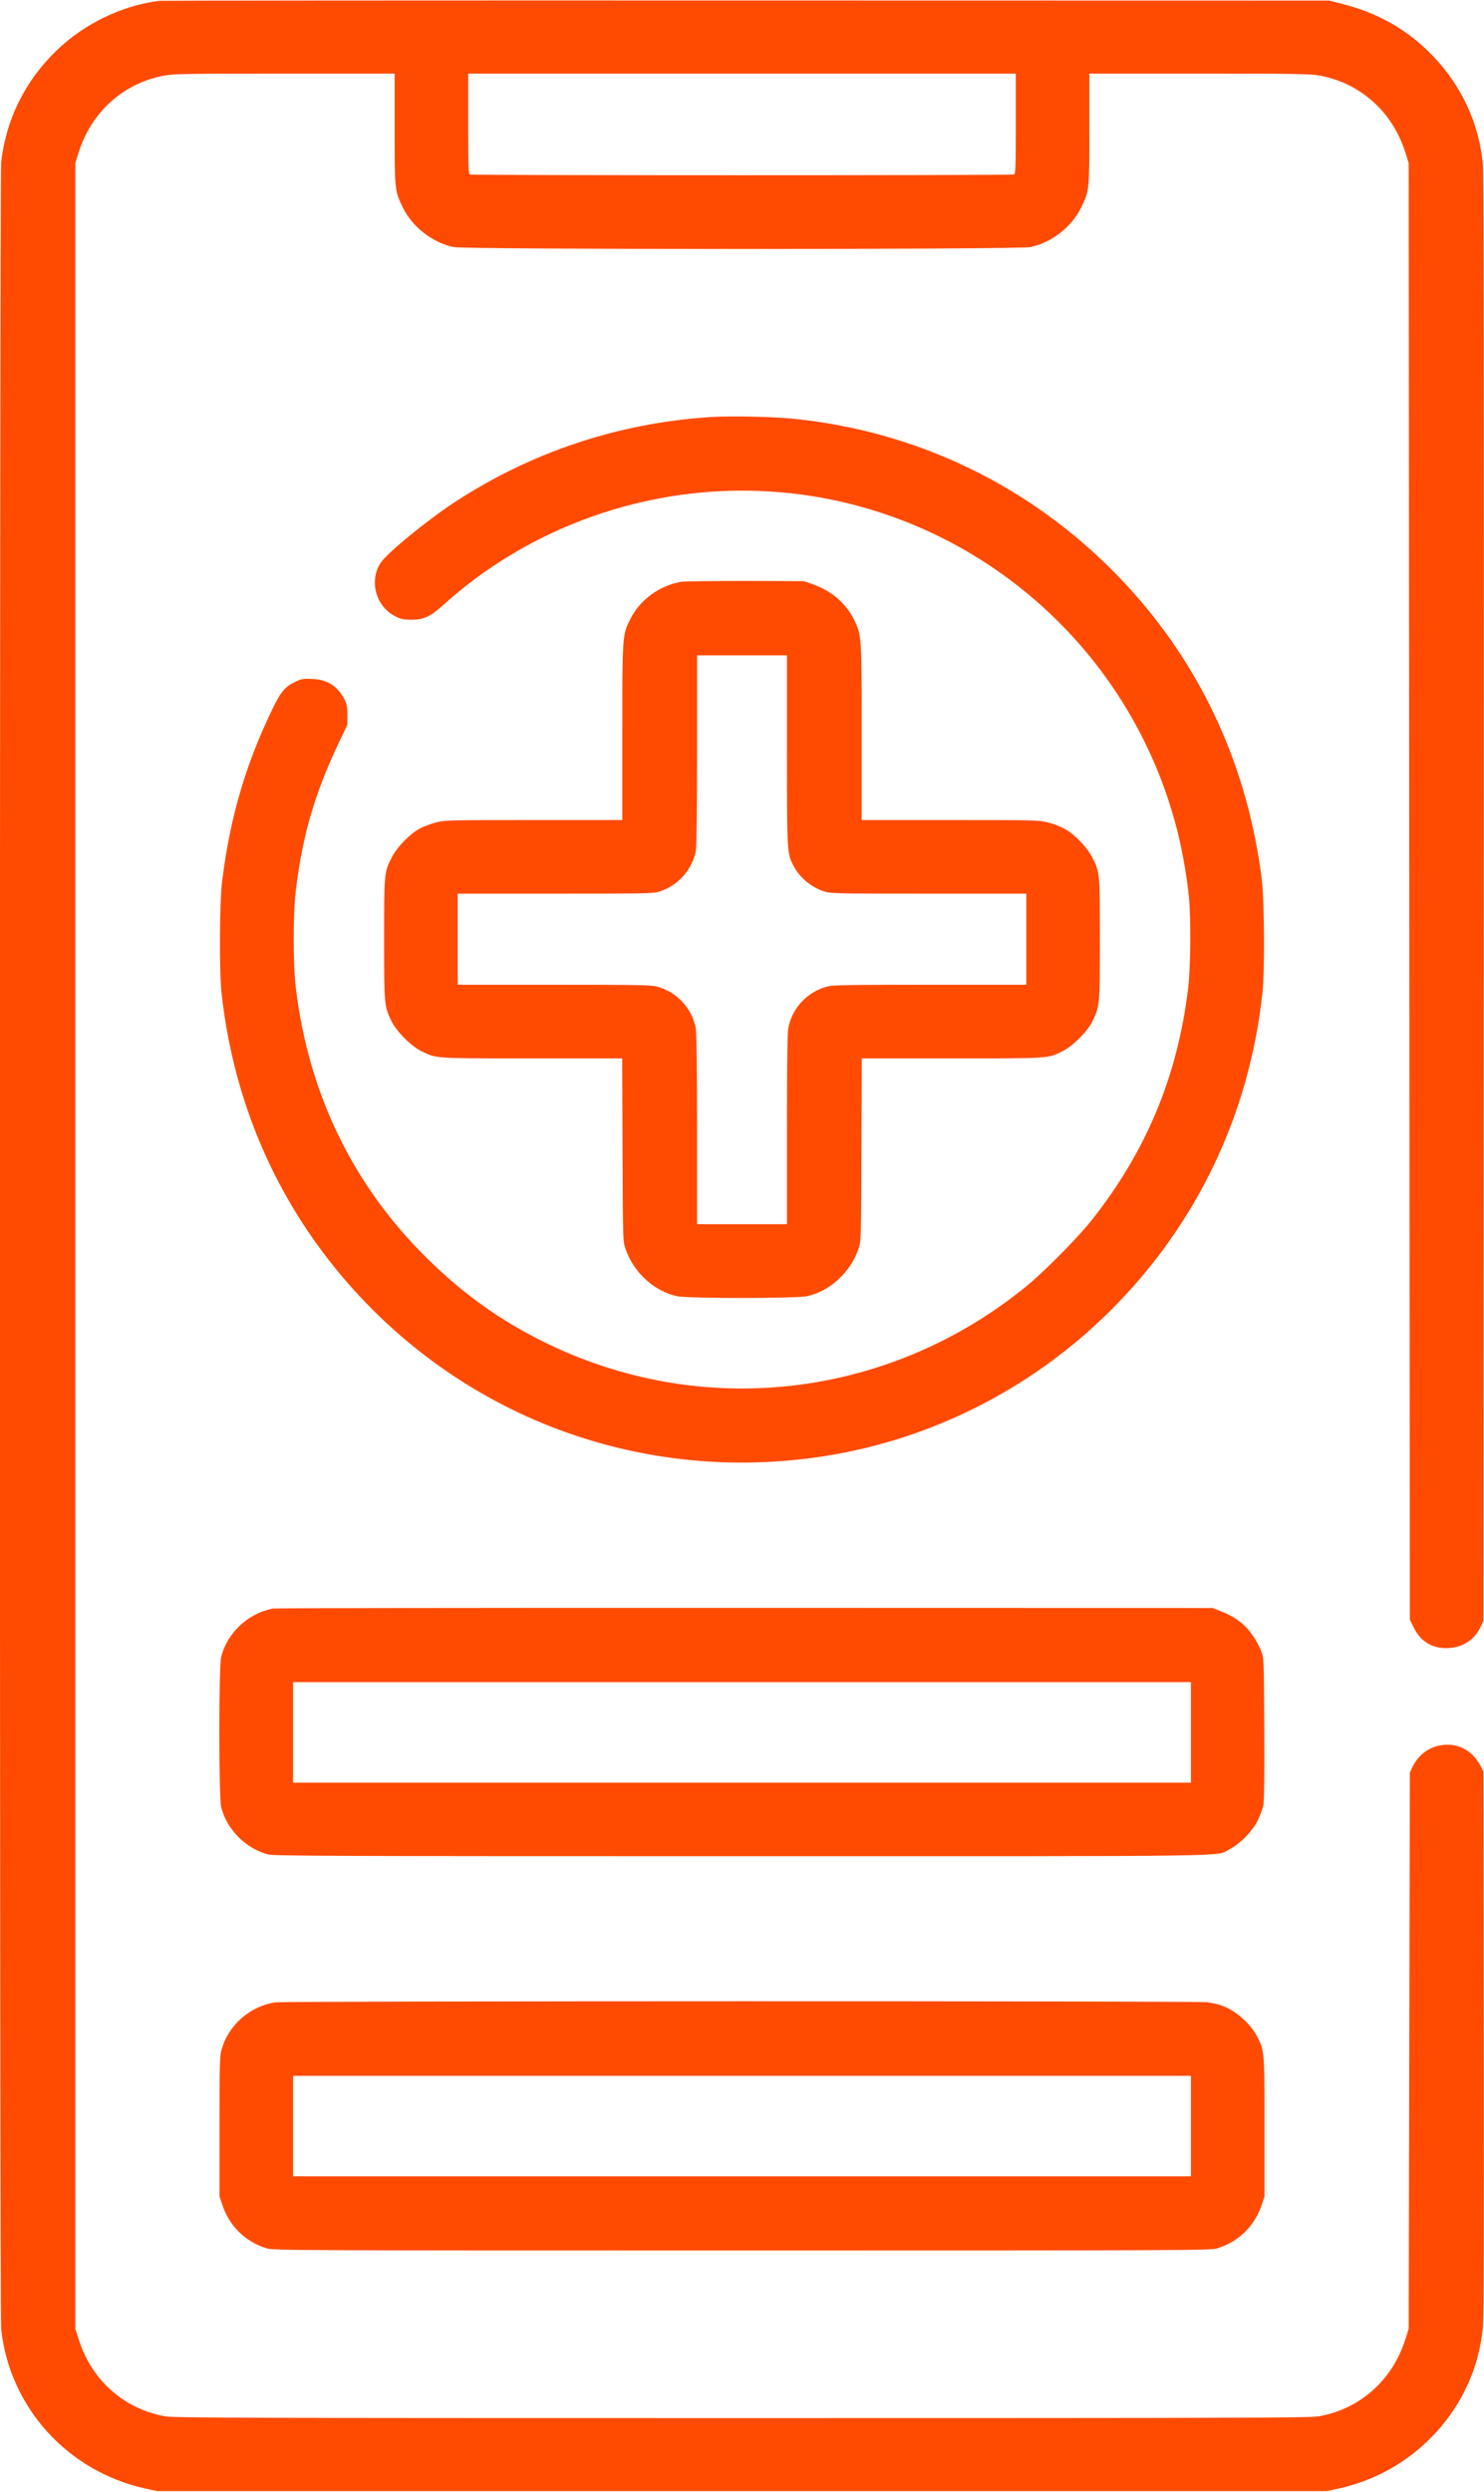
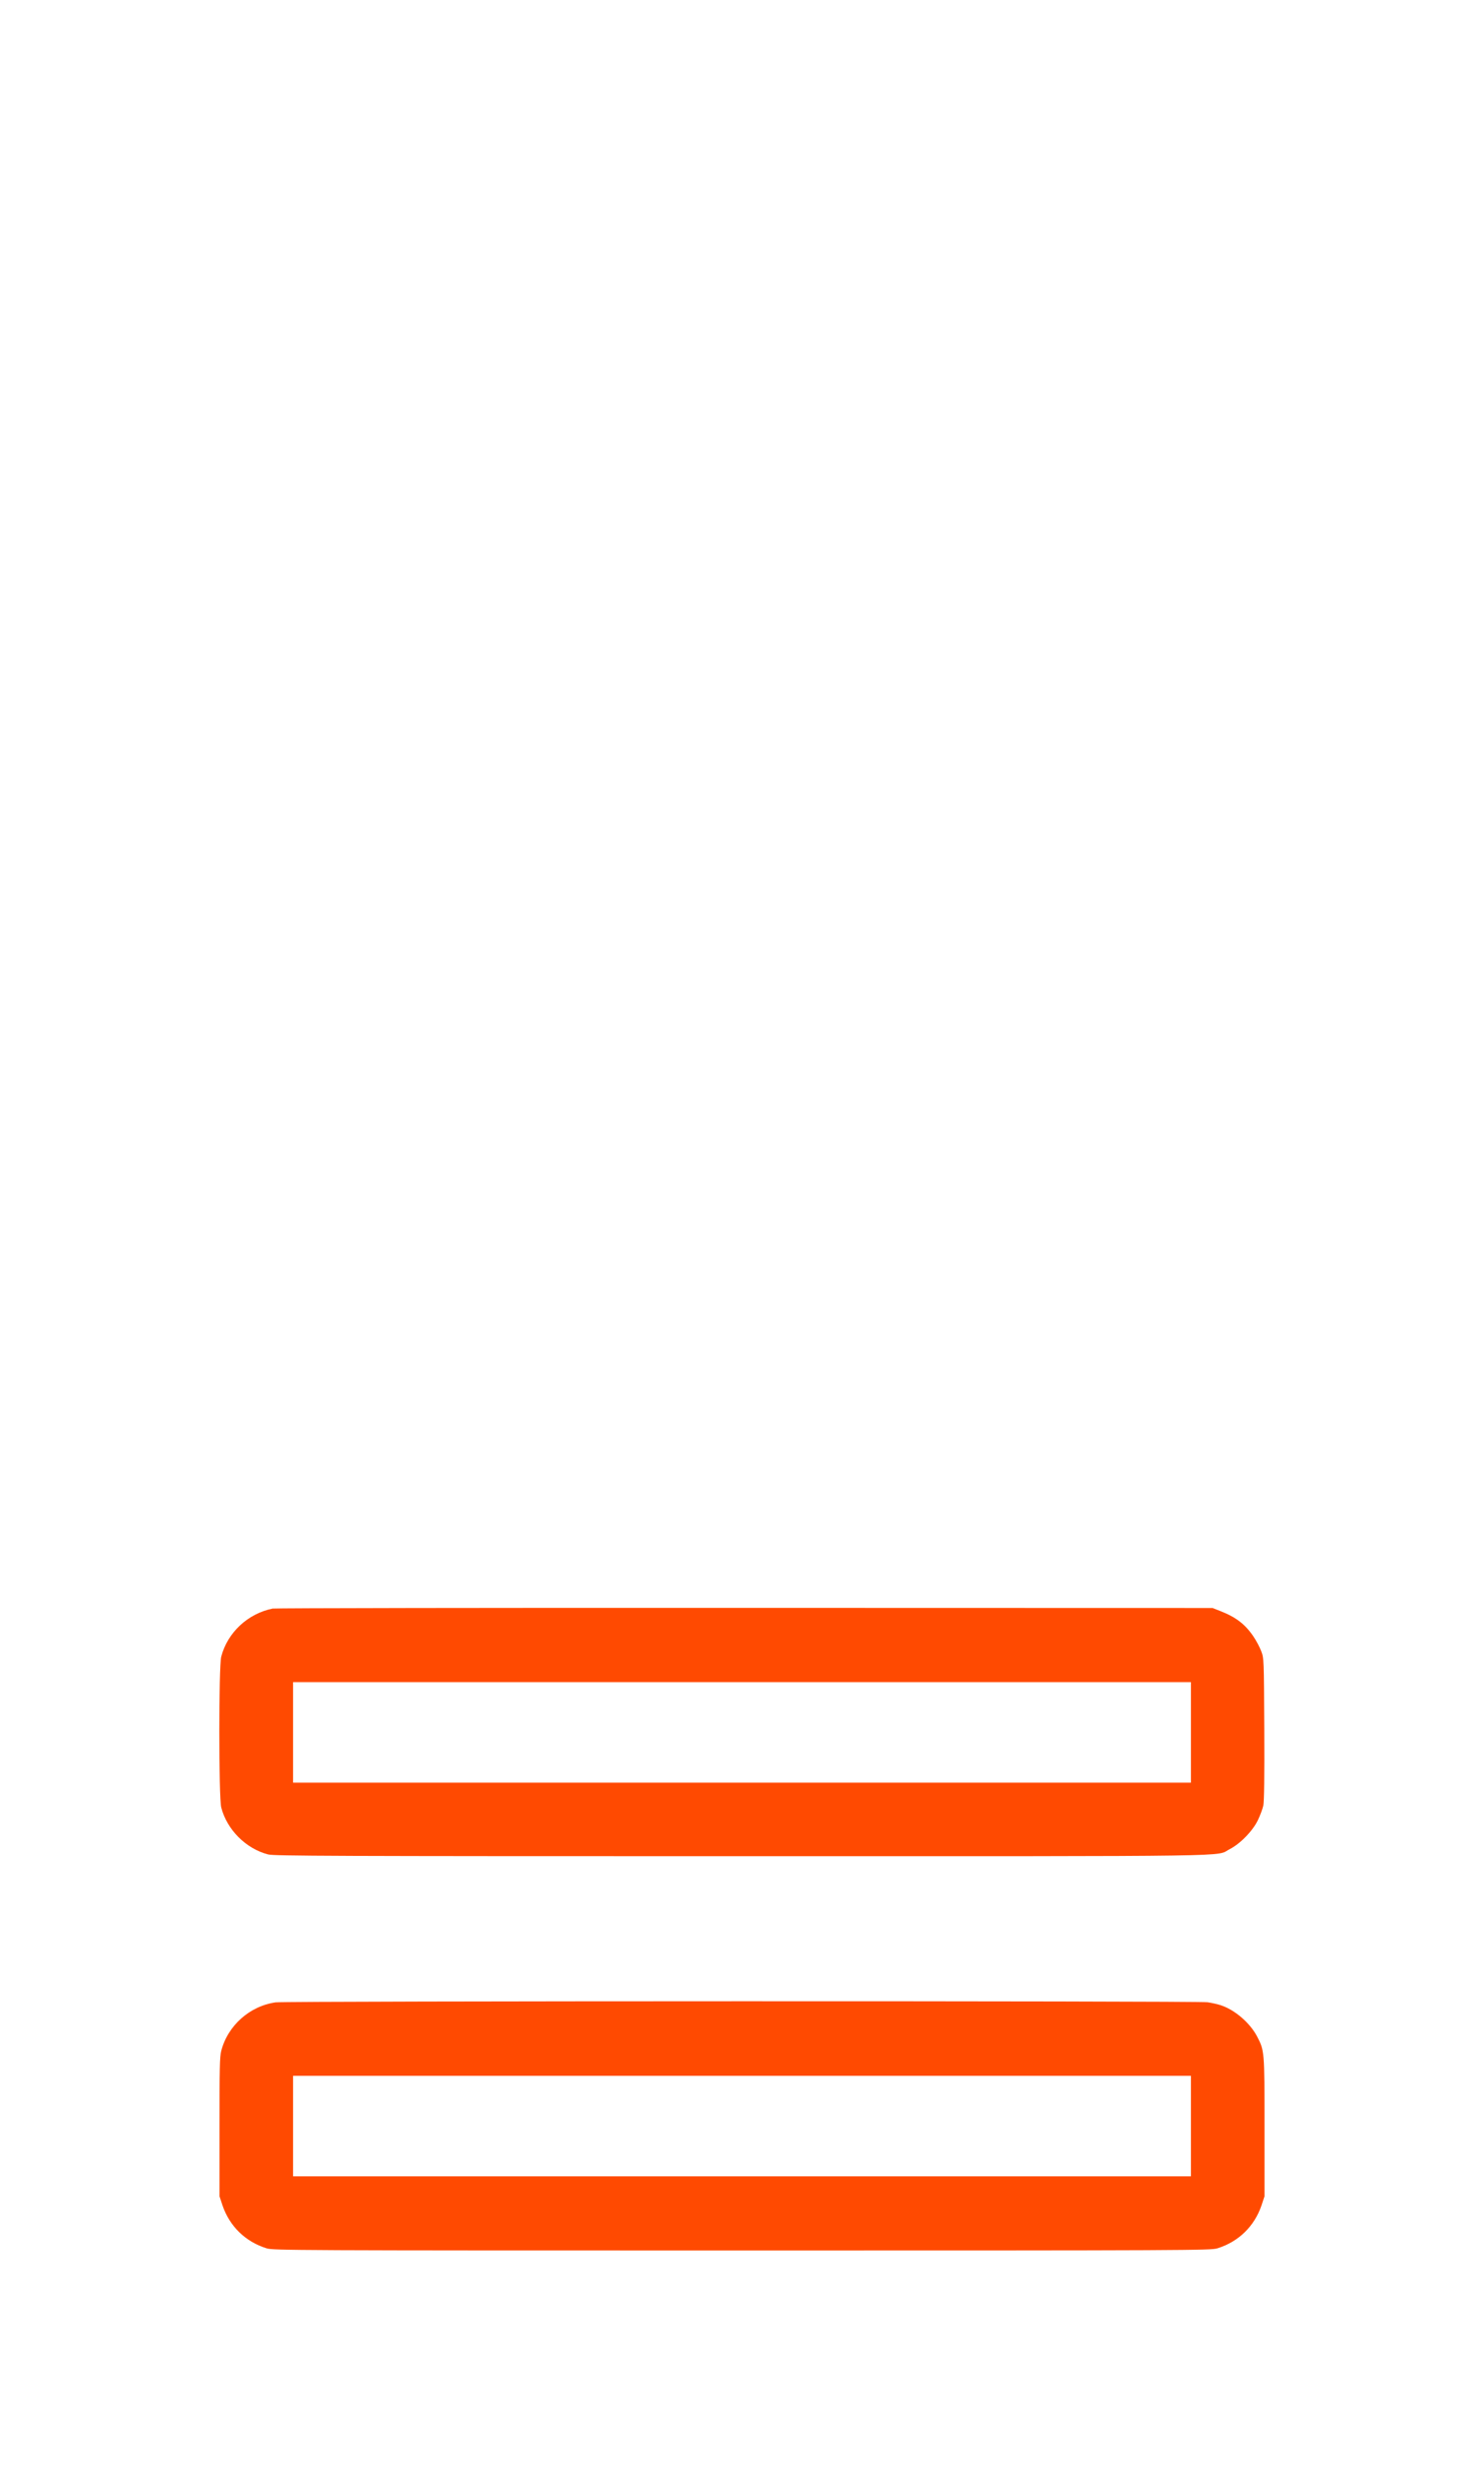
<svg xmlns="http://www.w3.org/2000/svg" version="1.0" width="1271pt" height="2133pt" viewBox="0 0 1271 2133" preserveAspectRatio="xMidYMid meet">
  <g transform="translate(0,2133) scale(0.1,-0.1)" fill="#ff4a01" stroke="none">
-     <path d="M1365 21323 c-319 -40 -641 -195 -877 -422 -272 -260 -438 -595 -478 -963 -14 -136 -14 -18410 0 -18546 73 -669 565 -1215 1231 -1364 l104 -23 5010 0 5010 0 104 23 c288 65 540 199 751 399 276 263 442 600 480 975 8 81 10 767 8 2438 l-3 2325 -27 52 c-70 133 -200 198 -342 172 -105 -18 -193 -88 -240 -188 l-21 -46 -5 -2380 -5 -2380 -28 -88 c-110 -352 -389 -600 -744 -662 -75 -13 -681 -15 -4938 -15 -4257 0 -4863 2 -4938 15 -355 62 -634 310 -744 662 l-28 88 0 9270 0 9270 28 88 c110 352 389 600 744 662 72 13 237 15 1024 15 l939 0 0 -473 c0 -530 0 -530 72 -677 80 -163 253 -298 433 -335 105 -22 4835 -22 4940 0 180 37 353 172 433 335 72 147 72 147 72 677 l0 473 939 0 c787 0 952 -2 1024 -15 355 -62 634 -310 744 -662 l28 -88 5 -6235 5 -6235 33 -67 c60 -123 164 -184 302 -176 124 8 221 74 274 187 l21 46 3 6180 c2 4518 0 6210 -8 6293 -37 373 -202 709 -478 973 -202 194 -441 324 -732 397 l-105 27 -4995 1 c-2747 1 -5008 -1 -5025 -3z m7335 -1052 c0 -382 -2 -430 -16 -435 -20 -8 -4638 -8 -4658 0 -14 5 -16 53 -16 435 l0 429 2345 0 2345 0 0 -429z" />
-     <path d="M6089 17760 c-792 -50 -1544 -301 -2204 -735 -231 -152 -570 -430 -624 -512 -103 -156 -42 -377 127 -460 48 -24 70 -28 137 -28 105 0 162 27 275 129 691 624 1614 976 2555 976 1761 0 3299 -1204 3730 -2918 41 -163 79 -379 97 -552 19 -184 16 -611 -6 -790 -91 -754 -359 -1397 -829 -1989 -121 -152 -410 -444 -565 -569 -1181 -957 -2778 -1138 -4129 -467 -370 183 -679 404 -987 705 -637 623 -1022 1411 -1132 2320 -25 202 -25 638 0 840 56 467 164 835 368 1262 l73 153 0 85 c0 73 -4 92 -27 137 -59 111 -146 166 -275 171 -71 4 -89 1 -136 -21 -93 -42 -130 -85 -201 -231 -231 -475 -365 -931 -433 -1476 -23 -183 -26 -776 -5 -965 115 -1043 562 -1977 1297 -2710 992 -989 2373 -1453 3770 -1264 962 129 1857 573 2550 1264 734 733 1182 1668 1297 2710 21 188 17 791 -5 975 -125 1007 -549 1898 -1242 2609 -744 763 -1709 1229 -2767 1336 -184 18 -535 26 -709 15z" />
-     <path d="M5839 16350 c-187 -29 -360 -155 -443 -324 -66 -134 -66 -141 -66 -971 l0 -745 -758 0 c-723 0 -762 -1 -836 -20 -43 -11 -105 -34 -139 -52 -85 -45 -193 -155 -239 -243 -68 -130 -68 -134 -68 -707 0 -564 1 -571 62 -698 43 -89 169 -215 258 -259 129 -63 101 -61 947 -61 l772 0 3 -782 c3 -778 3 -783 25 -848 69 -202 246 -364 442 -406 96 -20 1016 -20 1112 0 196 42 373 204 442 406 22 65 22 70 25 848 l3 782 772 0 c846 0 818 -2 947 61 89 44 215 170 258 259 61 127 62 134 62 698 0 573 0 577 -68 707 -46 88 -154 198 -239 243 -34 18 -96 41 -139 52 -74 19 -113 20 -836 20 l-758 0 0 745 c0 831 0 837 -66 972 -68 138 -193 245 -349 300 l-80 28 -495 2 c-272 0 -520 -3 -551 -7z m901 -1437 c0 -871 1 -887 53 -989 53 -103 148 -185 262 -224 56 -19 84 -20 897 -20 l838 0 0 -390 0 -390 -823 0 c-707 0 -831 -2 -882 -15 -171 -45 -303 -186 -334 -359 -7 -40 -11 -331 -11 -868 l0 -808 -385 0 -385 0 0 808 c0 537 -4 828 -11 868 -31 173 -163 314 -334 359 -51 13 -175 15 -882 15 l-823 0 0 390 0 390 838 0 c813 0 841 1 897 20 158 54 274 188 305 349 6 34 10 354 10 862 l0 809 385 0 385 0 0 -807z" />
    <path d="M2335 7560 c-212 -43 -386 -205 -440 -411 -22 -81 -22 -1209 0 -1292 49 -190 212 -353 402 -402 50 -13 547 -15 4058 -15 4404 0 4046 -5 4178 61 89 46 197 156 241 249 19 40 40 96 46 124 7 35 10 254 8 657 -3 599 -3 605 -26 664 -12 33 -43 91 -68 128 -72 105 -150 164 -283 216 l-66 26 -4005 1 c-2203 1 -4023 -2 -4045 -6z m7865 -1060 l0 -430 -3845 0 -3845 0 0 430 0 430 3845 0 3845 0 0 -430z" />
    <path d="M2360 4189 c-222 -32 -409 -199 -465 -415 -13 -49 -15 -152 -15 -652 l0 -593 25 -76 c61 -181 198 -314 380 -370 58 -17 213 -18 4070 -18 3857 0 4012 1 4070 18 182 56 319 189 380 370 l25 76 0 593 c0 658 0 652 -65 778 -61 114 -188 224 -308 264 -27 9 -79 21 -115 26 -83 12 -7901 11 -7982 -1z m7840 -1059 l0 -430 -3845 0 -3845 0 0 430 0 430 3845 0 3845 0 0 -430z" />
  </g>
</svg>